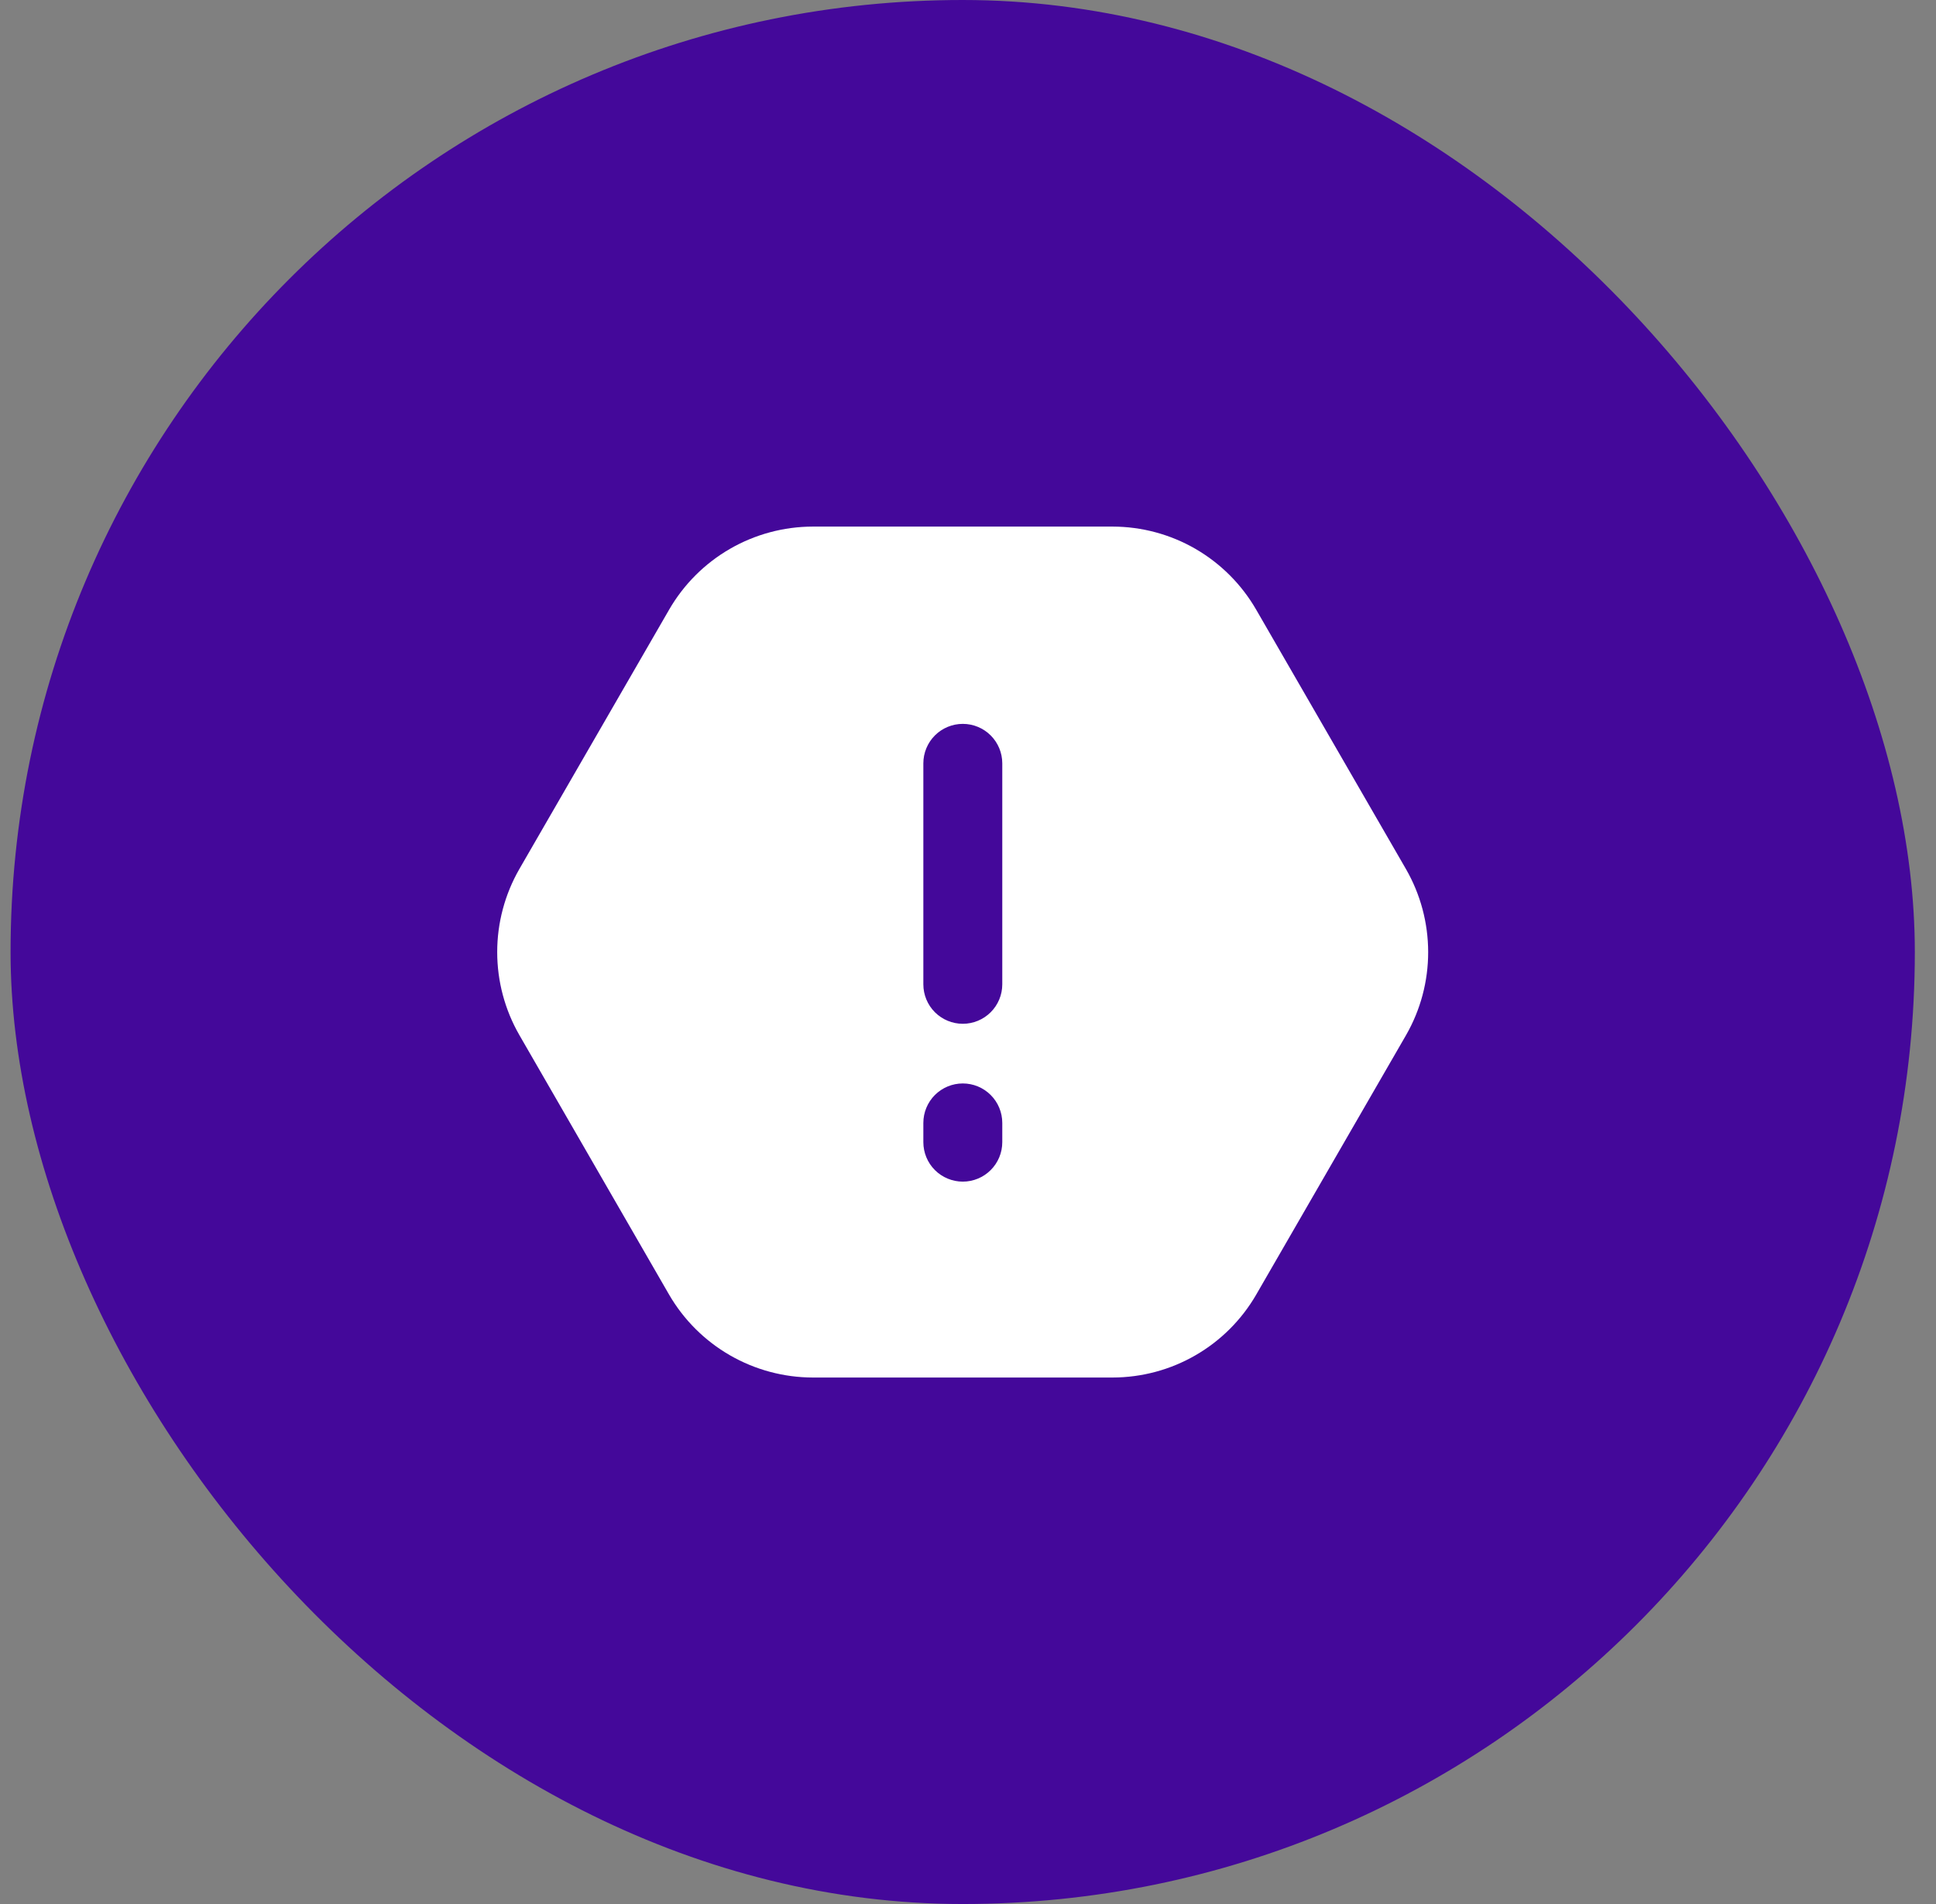
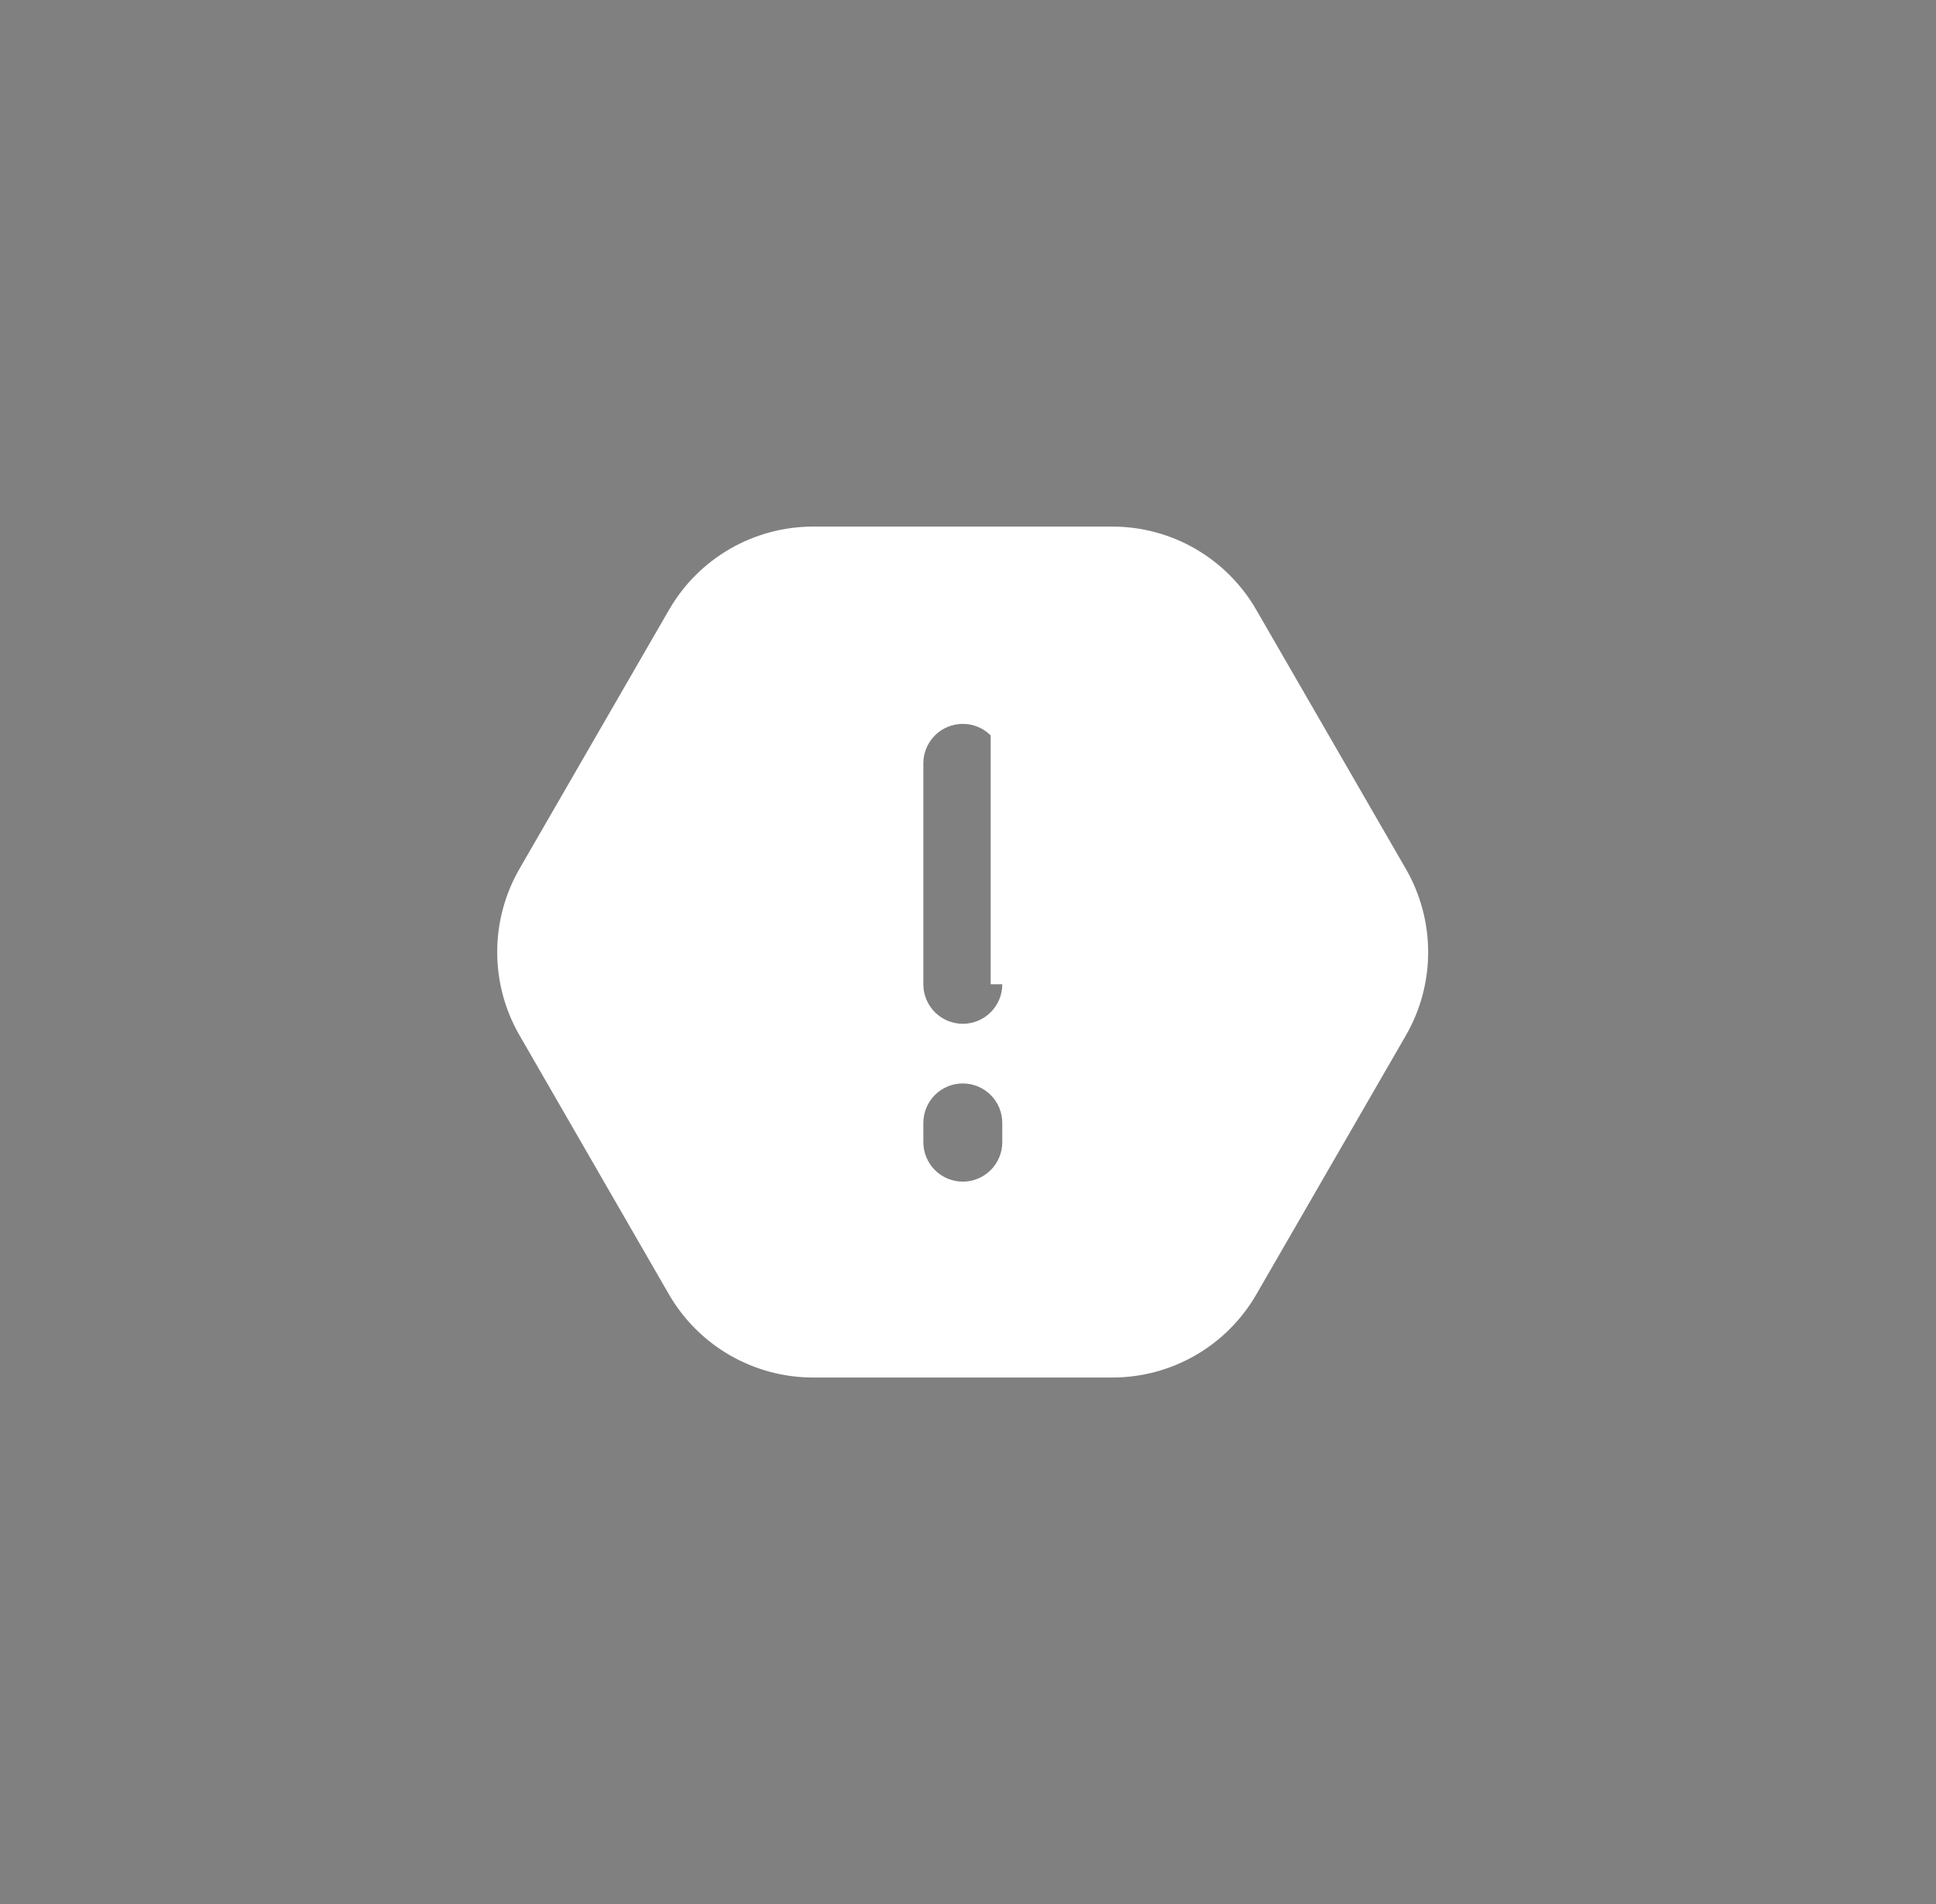
<svg xmlns="http://www.w3.org/2000/svg" width="61" height="60" viewBox="0 0 61 60" fill="none">
  <rect x="0" y="0" width="61" height="60" fill="#808080" stroke="none" />
-   <rect x="0.333" width="60" height="60" rx="30" fill="#44089A" />
-   <path d="M44.3 27.387L39.576 19.205C39.117 18.413 38.459 17.755 37.667 17.296C36.874 16.838 35.976 16.596 35.06 16.594H25.612C24.696 16.595 23.795 16.837 23.001 17.295C22.207 17.753 21.547 18.412 21.087 19.205L16.363 27.387C15.906 28.183 15.666 29.084 15.666 30.001C15.666 30.919 15.906 31.82 16.363 32.615L21.082 40.797C21.543 41.591 22.204 42.25 22.999 42.708C23.794 43.166 24.695 43.408 25.612 43.409H35.06C35.977 43.407 36.876 43.166 37.669 42.707C38.463 42.249 39.122 41.59 39.581 40.797L44.305 32.615C44.761 31.819 45 30.918 44.999 30.001C44.998 29.083 44.757 28.182 44.3 27.387ZM31.58 35.992C31.58 36.322 31.449 36.639 31.215 36.872C30.982 37.105 30.666 37.236 30.336 37.236C30.007 37.236 29.691 37.105 29.457 36.872C29.224 36.639 29.093 36.322 29.093 35.992V35.386C29.093 35.056 29.224 34.74 29.457 34.506C29.691 34.273 30.007 34.142 30.336 34.142C30.666 34.142 30.982 34.273 31.215 34.506C31.449 34.74 31.58 35.056 31.58 35.386V35.992ZM31.58 31.018C31.58 31.348 31.449 31.665 31.215 31.898C30.982 32.131 30.666 32.262 30.336 32.262C30.007 32.262 29.691 32.131 29.457 31.898C29.224 31.665 29.093 31.348 29.093 31.018V24.055C29.093 23.725 29.224 23.409 29.457 23.175C29.691 22.942 30.007 22.811 30.336 22.811C30.666 22.811 30.982 22.942 31.215 23.175C31.449 23.409 31.58 23.725 31.58 24.055V31.018Z" fill="white" />
+   <path d="M44.3 27.387L39.576 19.205C39.117 18.413 38.459 17.755 37.667 17.296C36.874 16.838 35.976 16.596 35.06 16.594H25.612C24.696 16.595 23.795 16.837 23.001 17.295C22.207 17.753 21.547 18.412 21.087 19.205L16.363 27.387C15.906 28.183 15.666 29.084 15.666 30.001C15.666 30.919 15.906 31.82 16.363 32.615L21.082 40.797C21.543 41.591 22.204 42.25 22.999 42.708C23.794 43.166 24.695 43.408 25.612 43.409H35.06C35.977 43.407 36.876 43.166 37.669 42.707C38.463 42.249 39.122 41.59 39.581 40.797L44.305 32.615C44.761 31.819 45 30.918 44.999 30.001C44.998 29.083 44.757 28.182 44.3 27.387ZM31.58 35.992C31.58 36.322 31.449 36.639 31.215 36.872C30.982 37.105 30.666 37.236 30.336 37.236C30.007 37.236 29.691 37.105 29.457 36.872C29.224 36.639 29.093 36.322 29.093 35.992V35.386C29.093 35.056 29.224 34.74 29.457 34.506C29.691 34.273 30.007 34.142 30.336 34.142C30.666 34.142 30.982 34.273 31.215 34.506C31.449 34.74 31.58 35.056 31.58 35.386V35.992ZM31.58 31.018C31.58 31.348 31.449 31.665 31.215 31.898C30.982 32.131 30.666 32.262 30.336 32.262C30.007 32.262 29.691 32.131 29.457 31.898C29.224 31.665 29.093 31.348 29.093 31.018V24.055C29.093 23.725 29.224 23.409 29.457 23.175C29.691 22.942 30.007 22.811 30.336 22.811C30.666 22.811 30.982 22.942 31.215 23.175V31.018Z" fill="white" />
</svg>